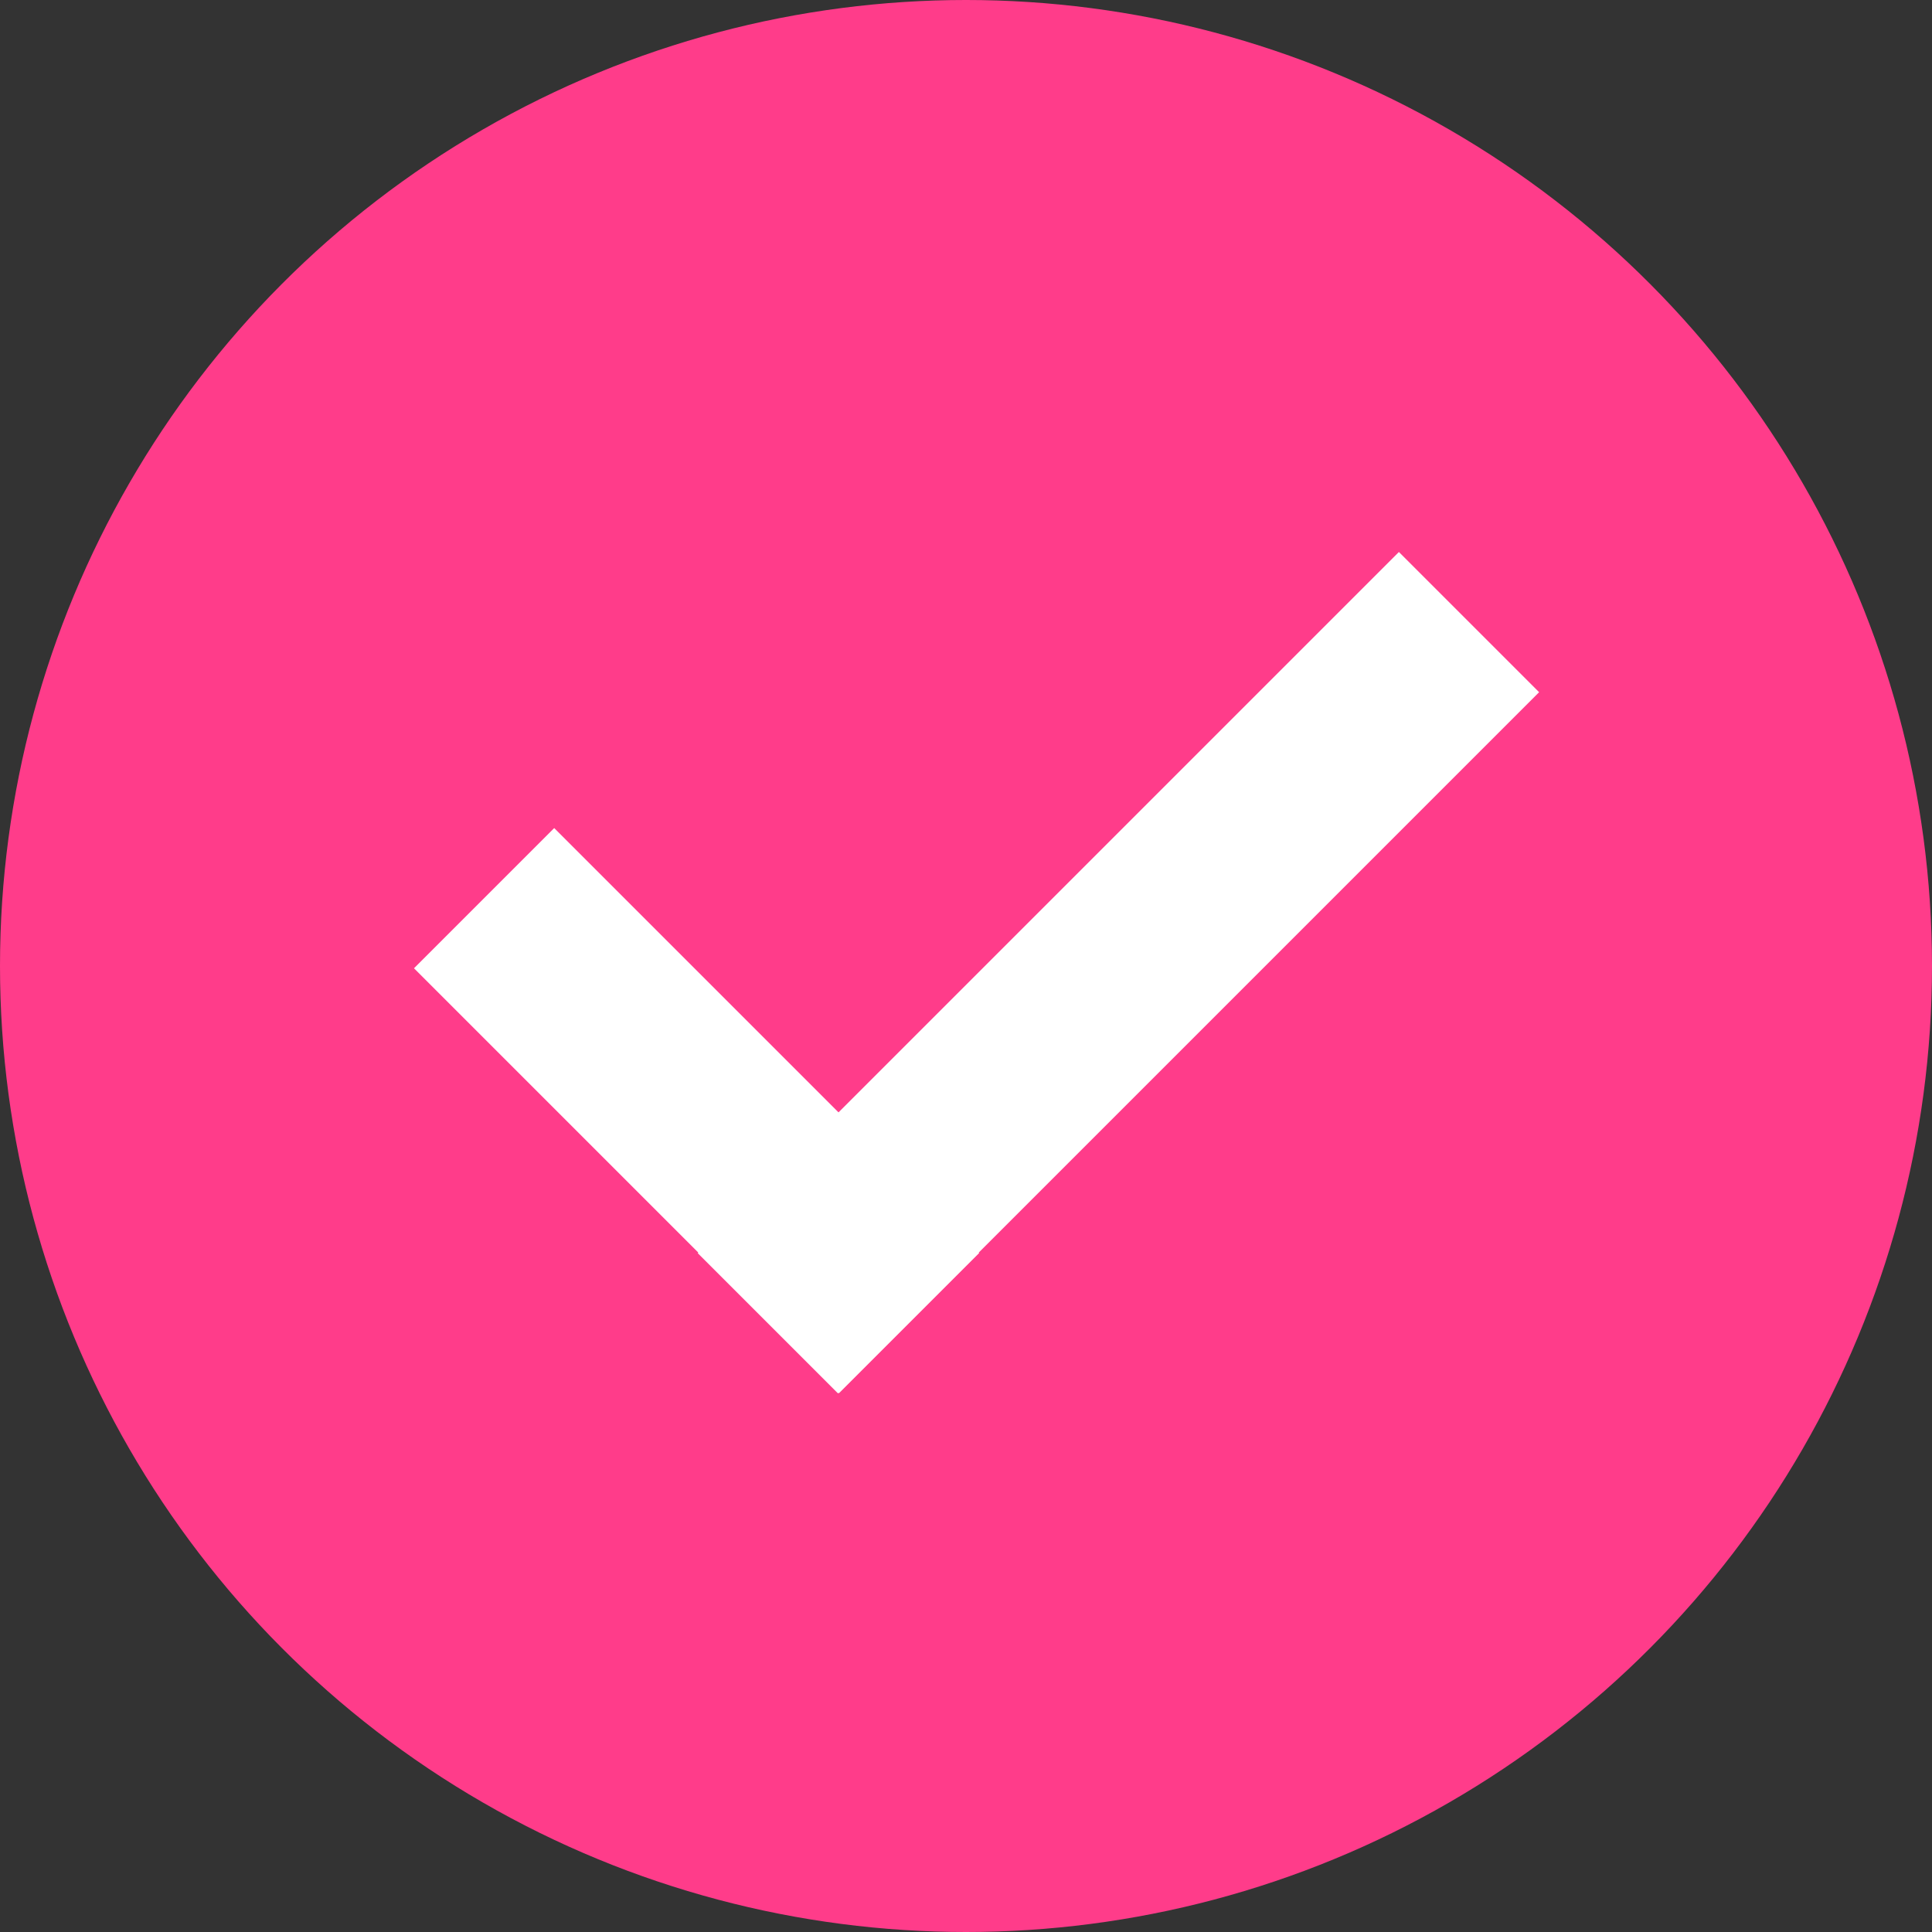
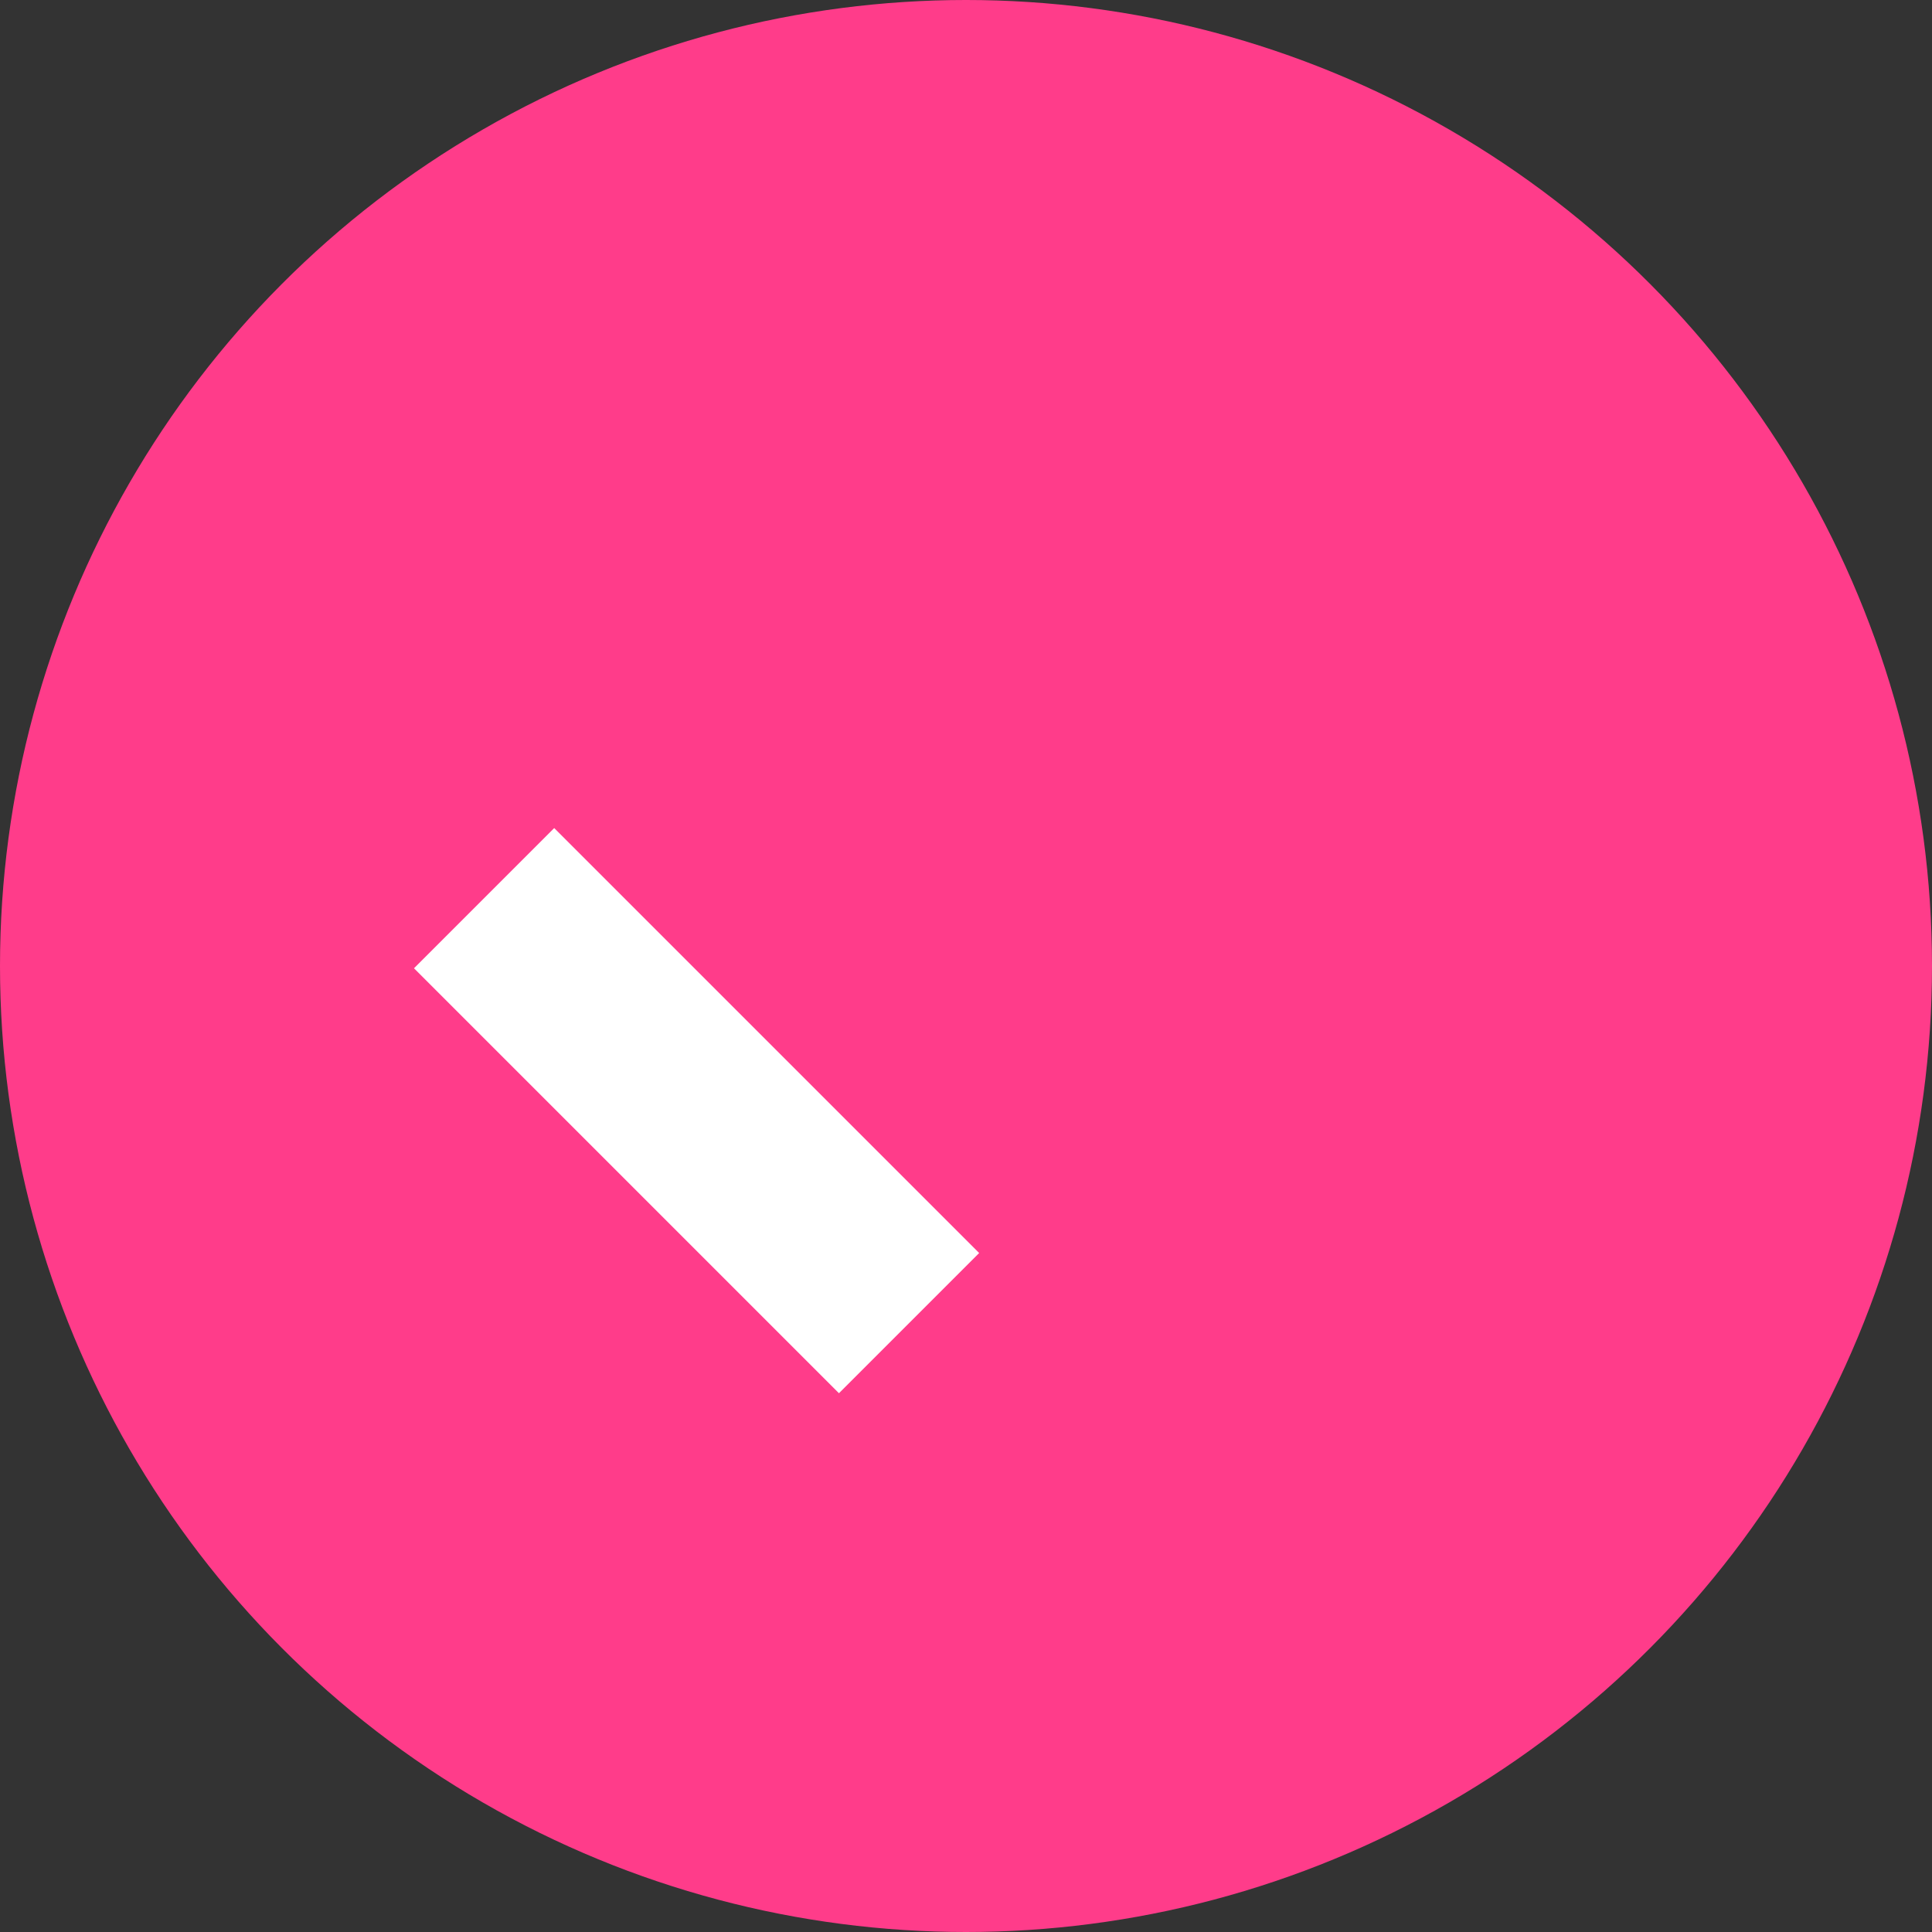
<svg xmlns="http://www.w3.org/2000/svg" width="28" height="28" viewBox="0 0 28 28" fill="none">
  <rect x="0" y="0" width="28" height="28" fill="#333333" stroke="none" />
  <circle cx="14" cy="14" r="14" fill="#FF3C8A" />
-   <rect width="14.373" height="2.874" transform="matrix(-0.707 0.707 0.707 0.707 20.274 8)" fill="white" />
  <rect width="8.711" height="2.874" transform="matrix(0.707 0.707 0.707 -0.707 6 14.033)" fill="white" />
</svg>